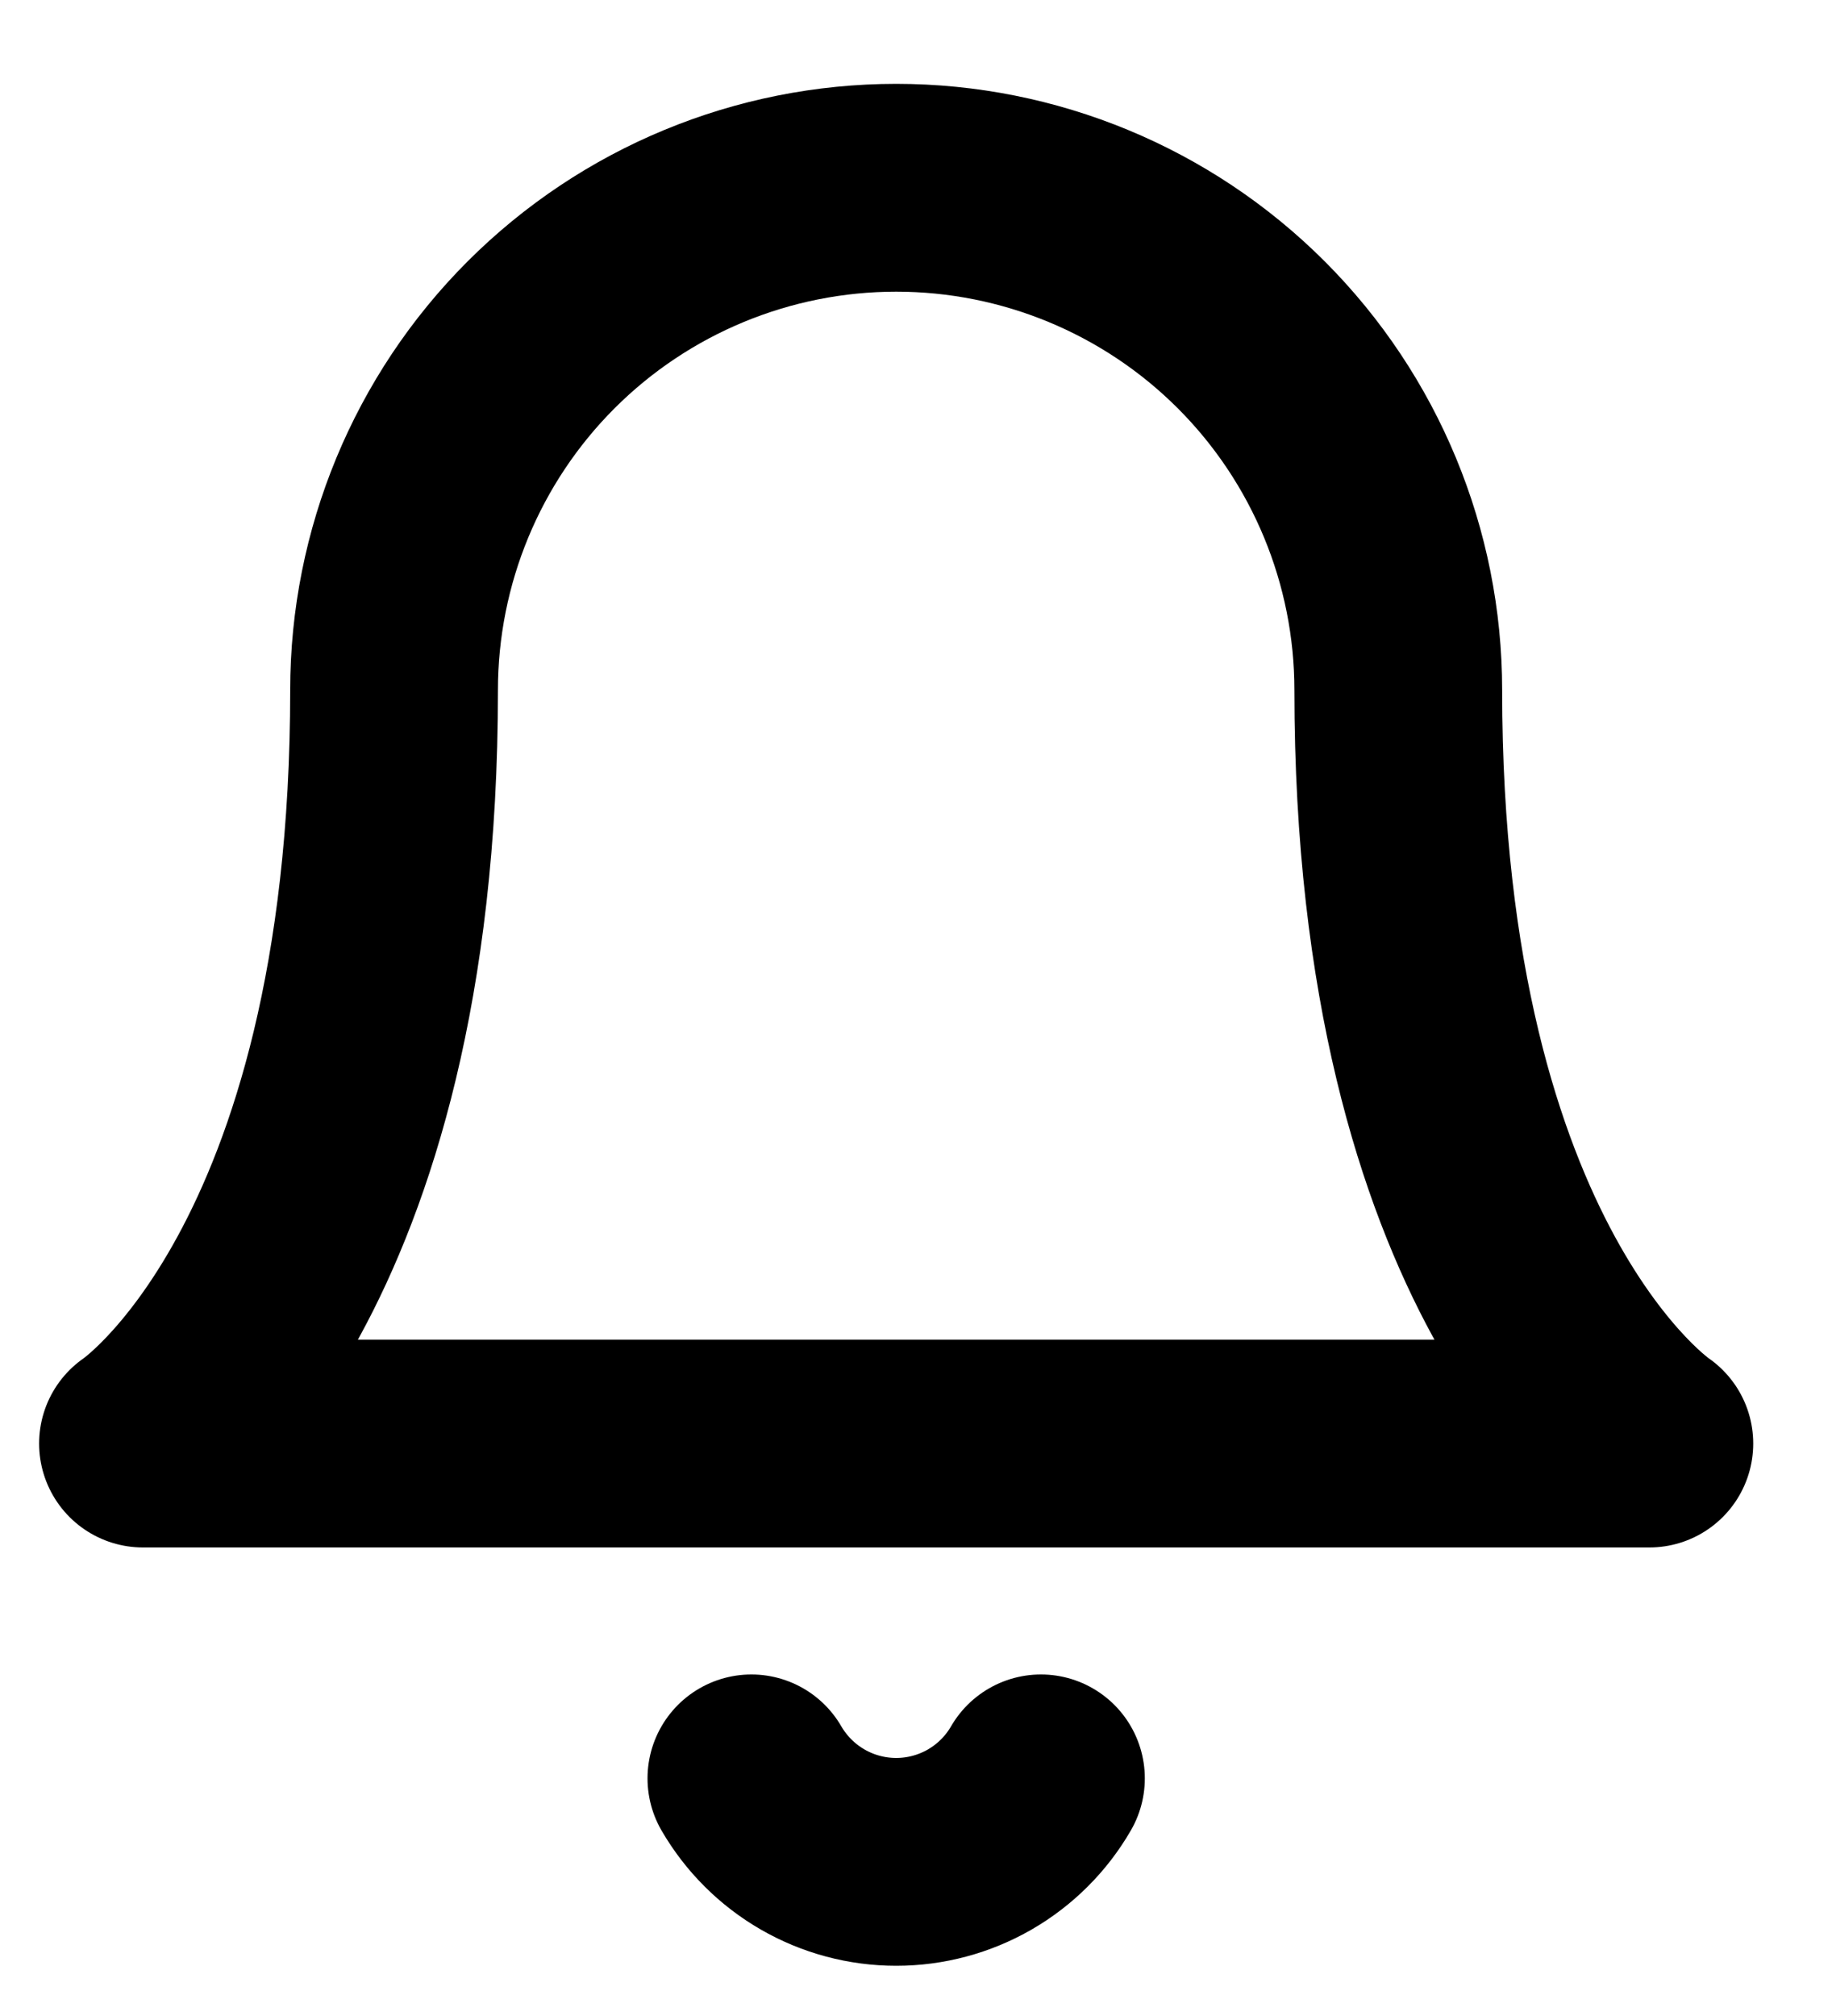
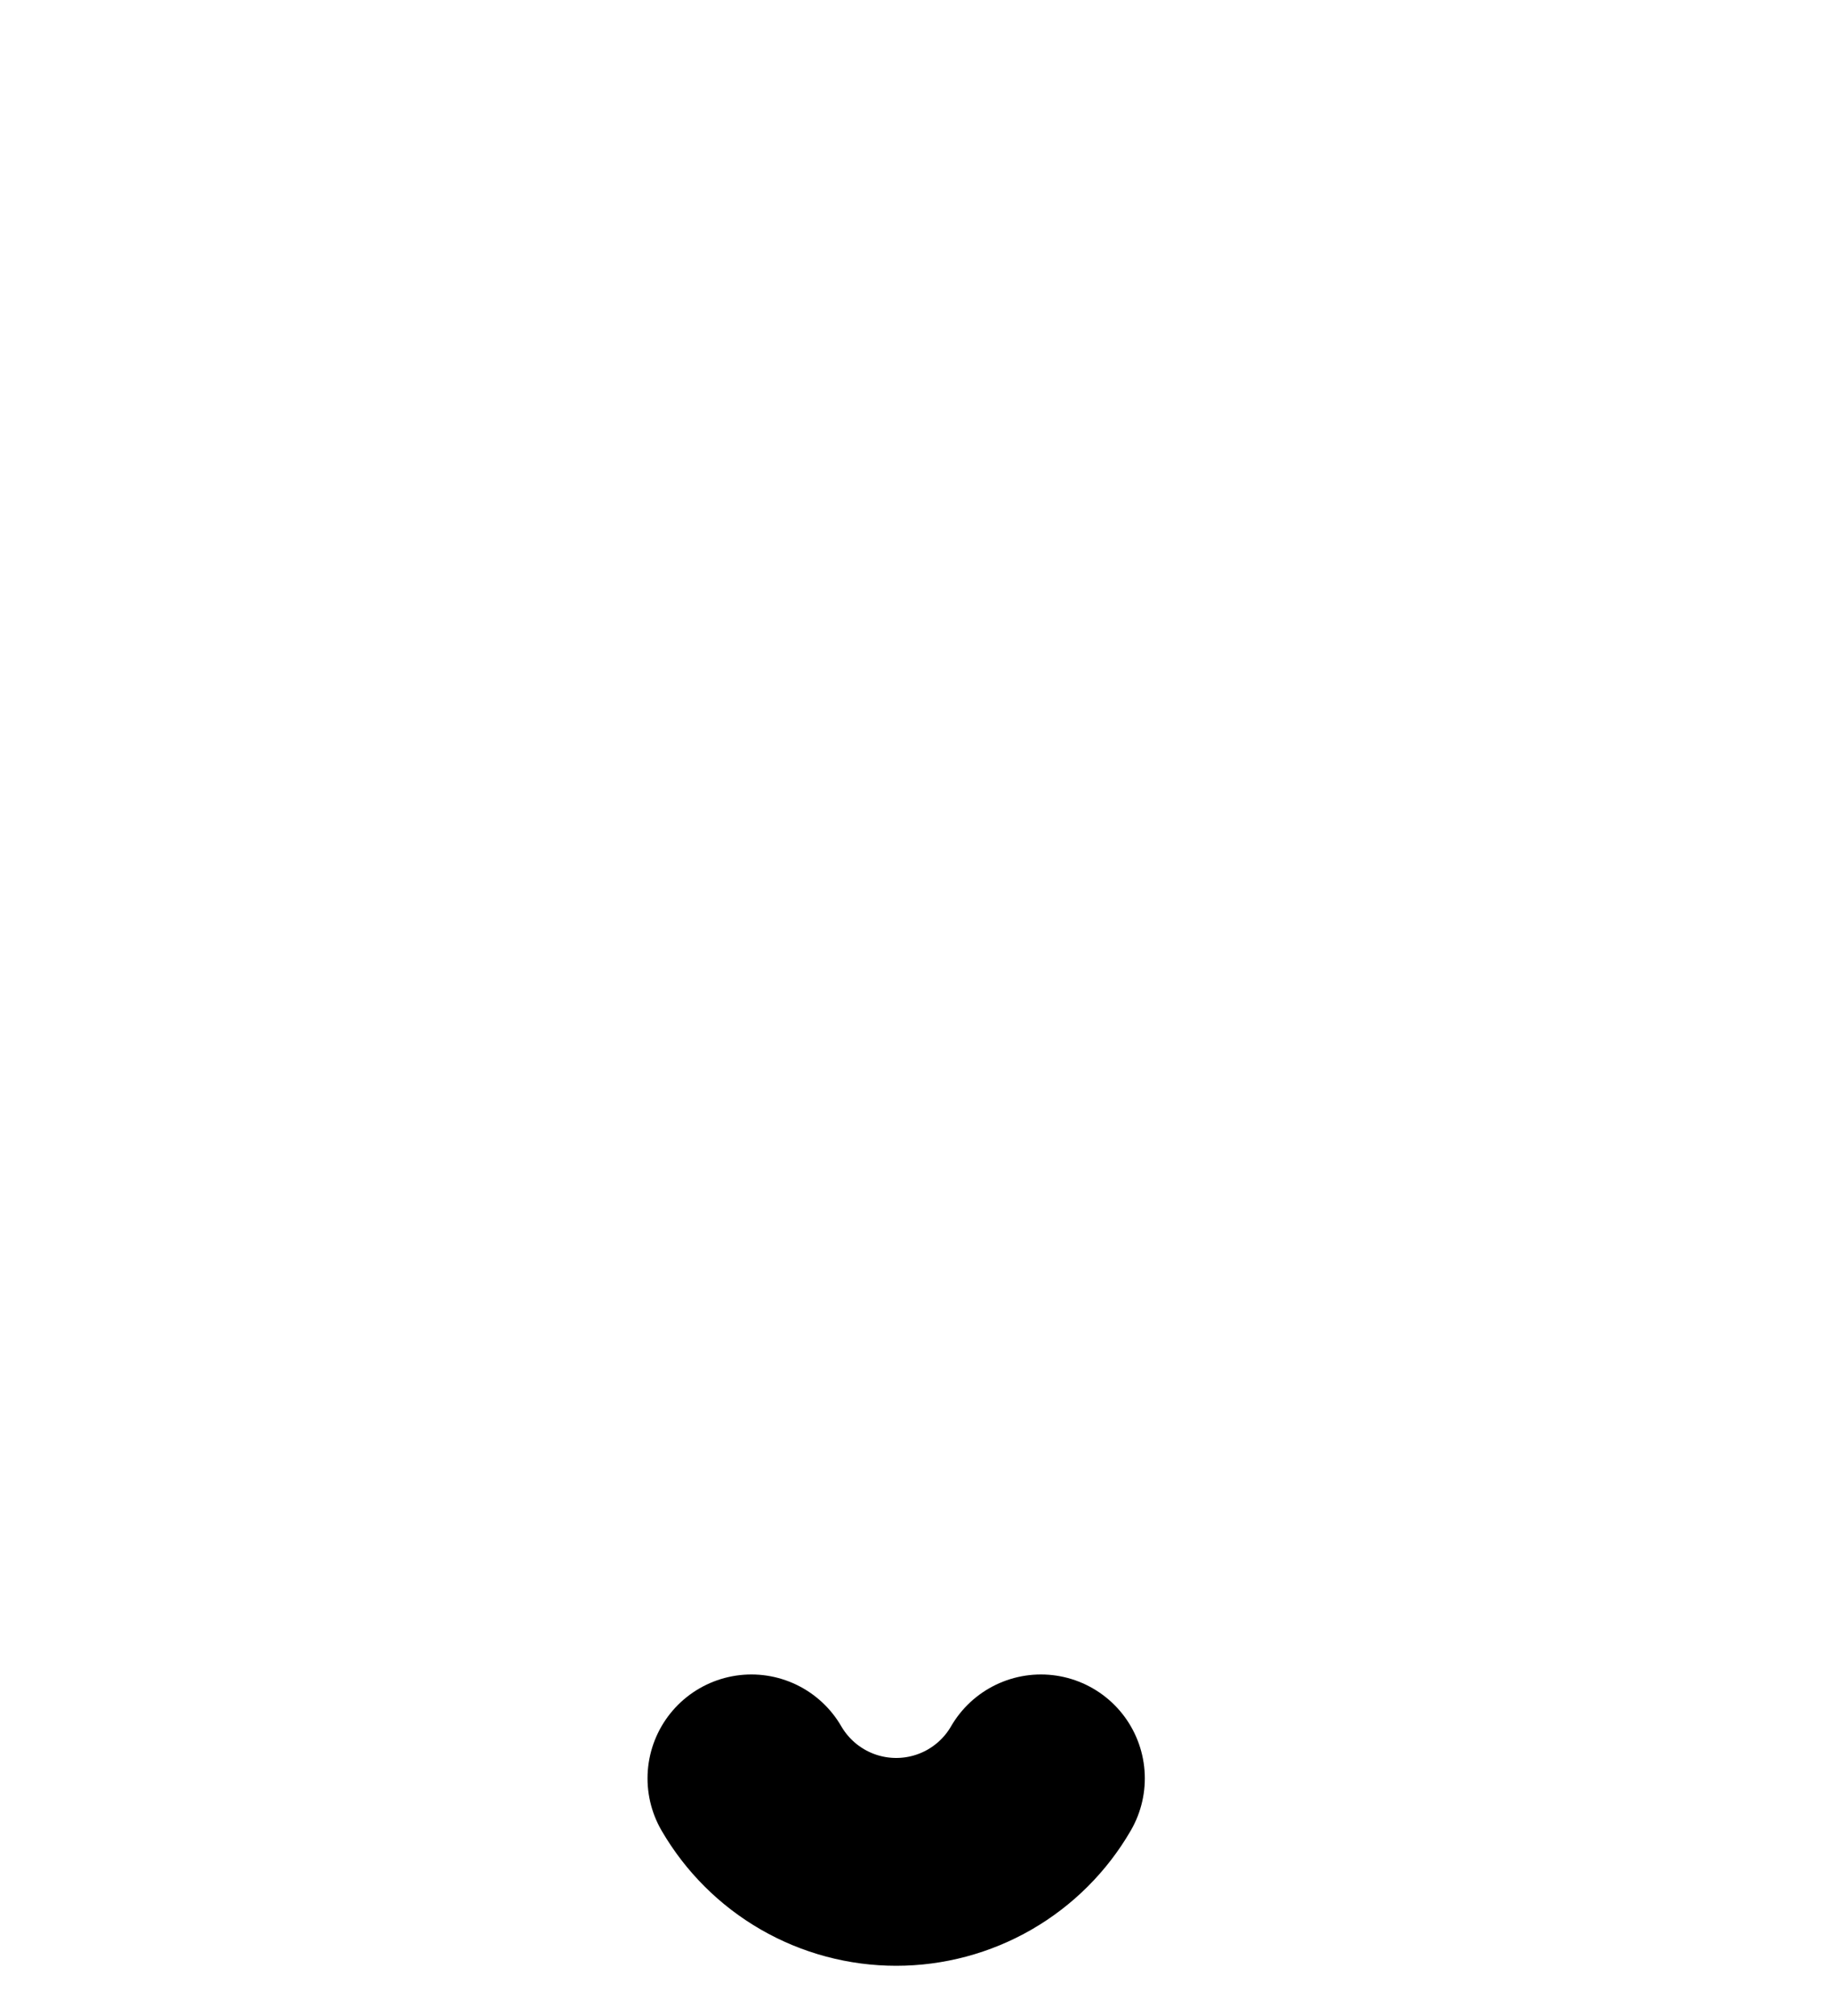
<svg xmlns="http://www.w3.org/2000/svg" width="20" height="22" viewBox="0 0 20 22" fill="none">
-   <path d="M15.265 7.531C15.265 6.077 14.688 4.682 13.66 3.654C12.632 2.626 11.237 2.049 9.784 2.049C8.33 2.049 6.935 2.626 5.907 3.654C4.879 4.682 4.302 6.077 4.302 7.531C4.302 13.926 1.561 15.753 1.561 15.753H18.006C18.006 15.753 15.265 13.926 15.265 7.531Z" stroke="black" stroke-width="2.268" stroke-linecap="round" stroke-linejoin="round" />
  <path d="M11.364 19.407C11.204 19.684 10.973 19.914 10.696 20.074C10.418 20.234 10.104 20.318 9.784 20.318C9.464 20.318 9.149 20.234 8.872 20.074C8.594 19.914 8.364 19.684 8.203 19.407" stroke="black" stroke-width="2.268" stroke-linecap="round" stroke-linejoin="round" />
</svg>